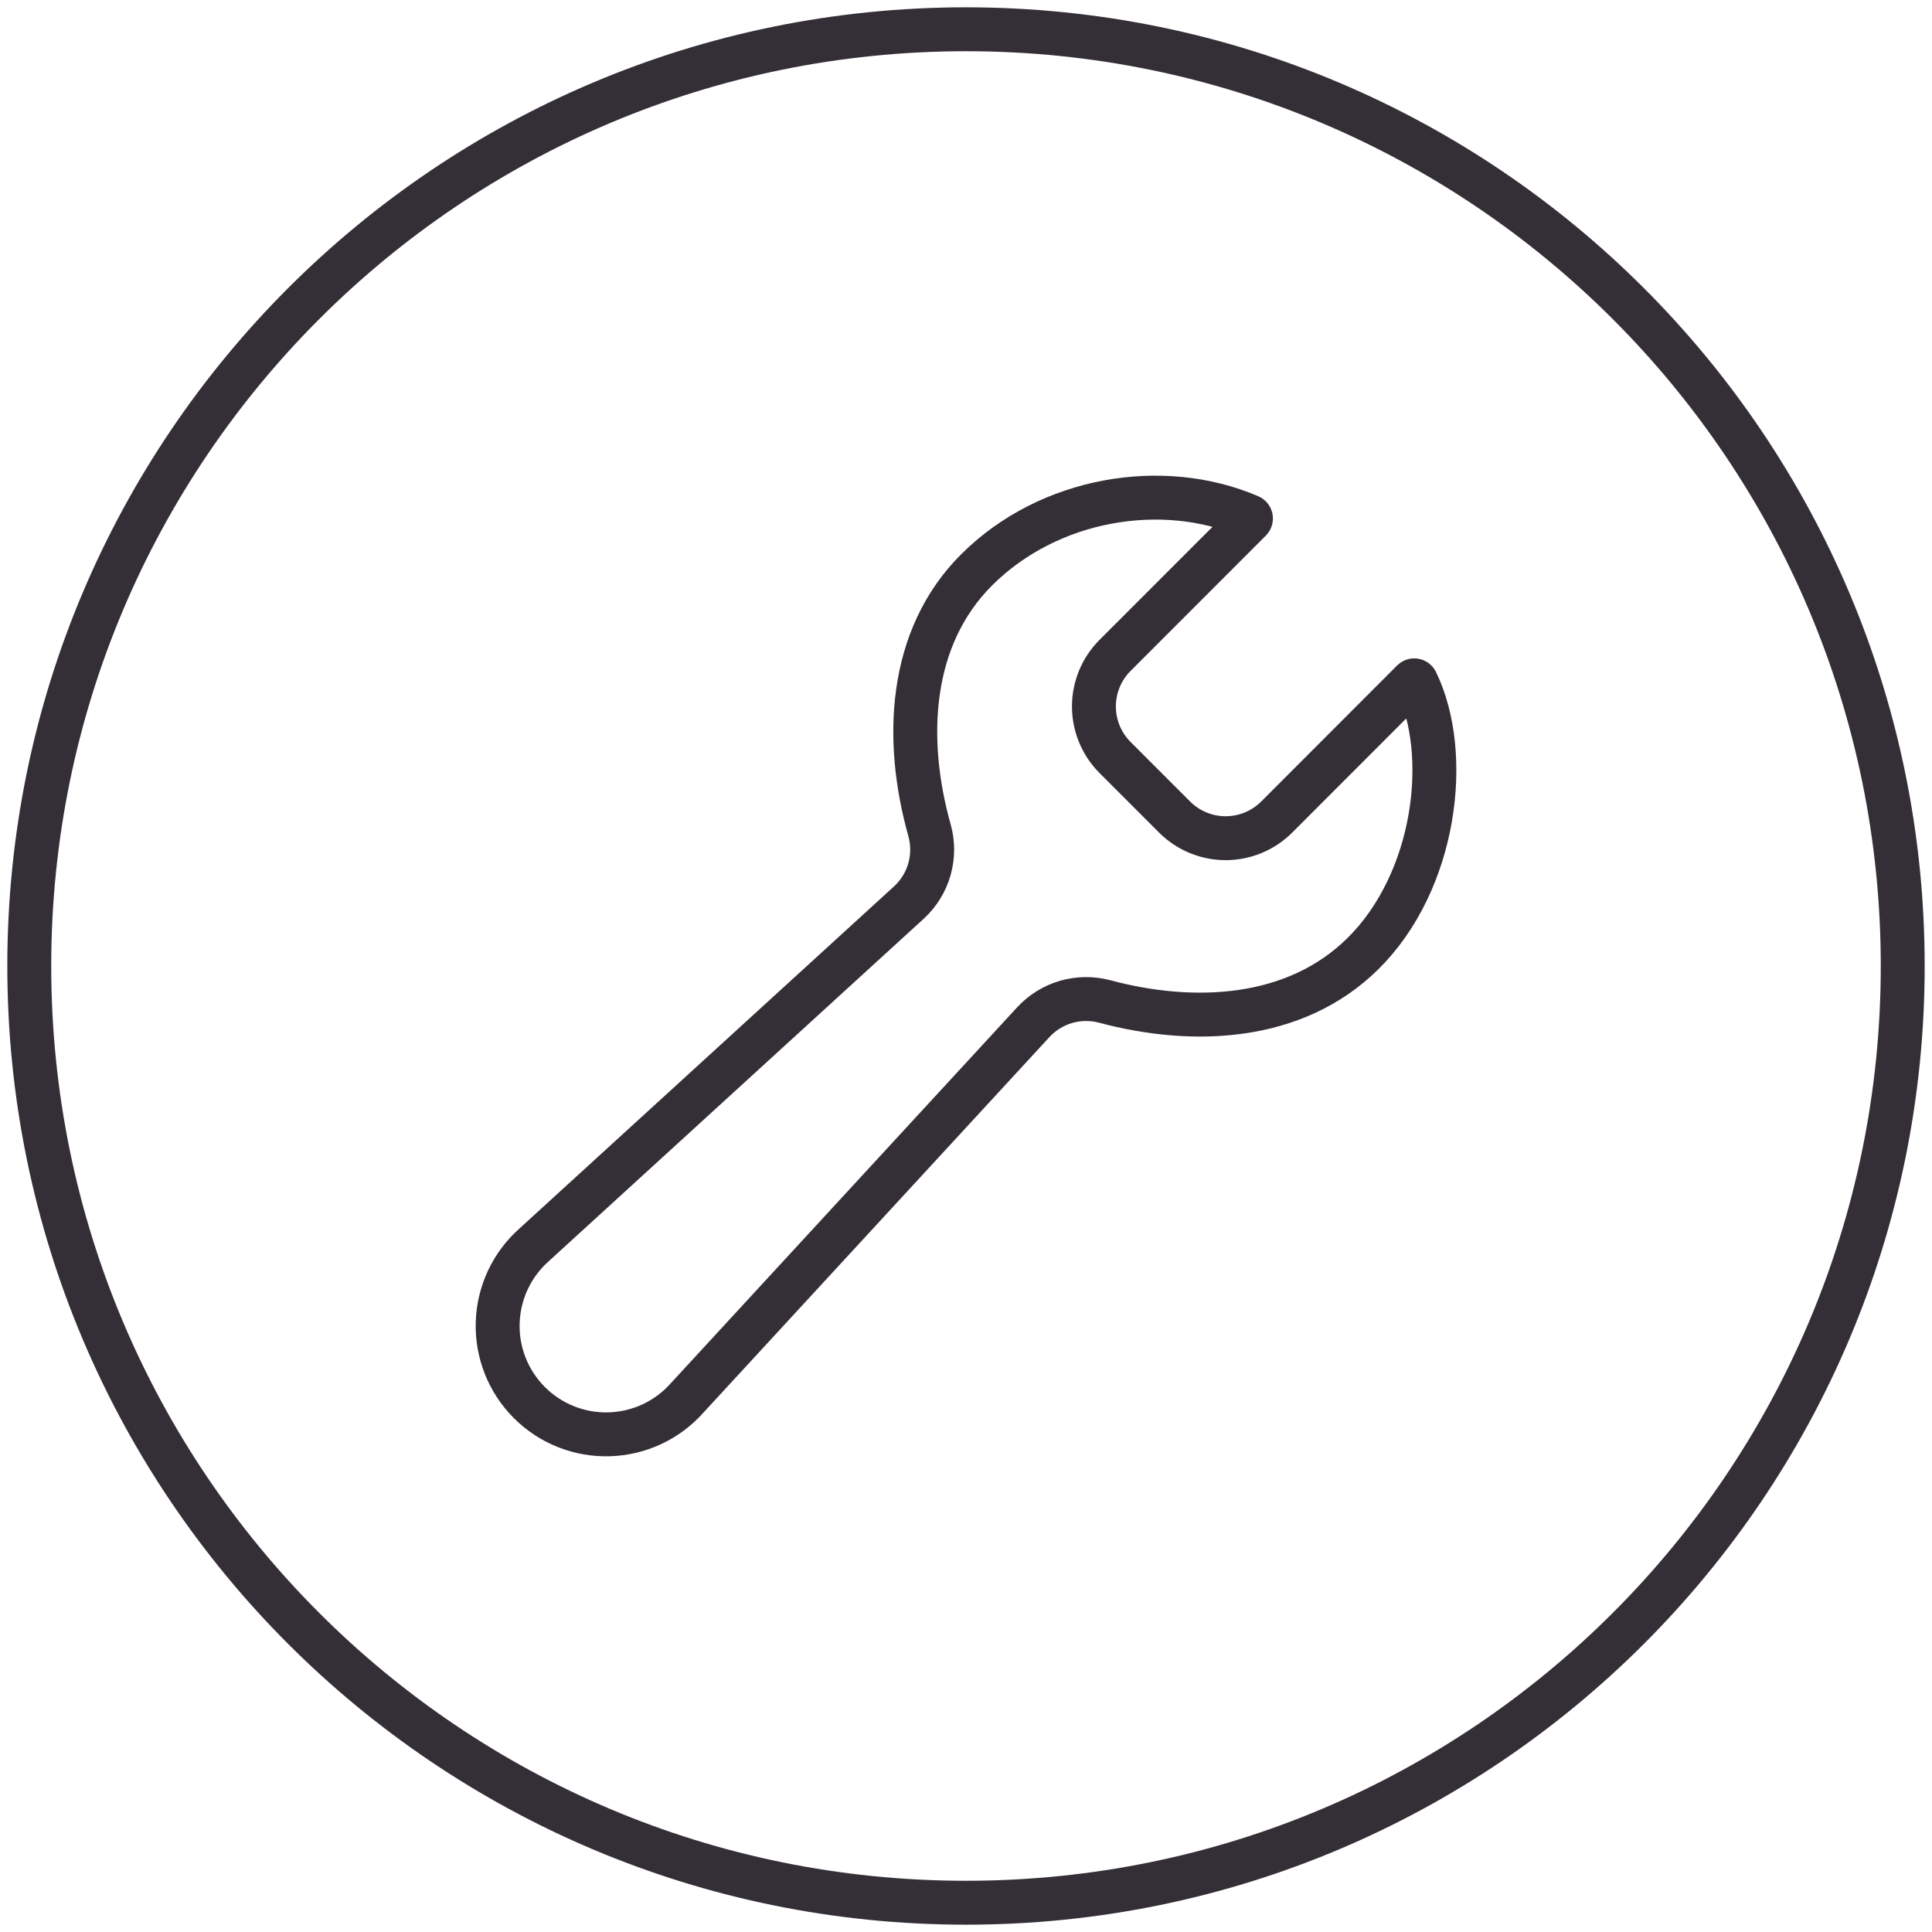
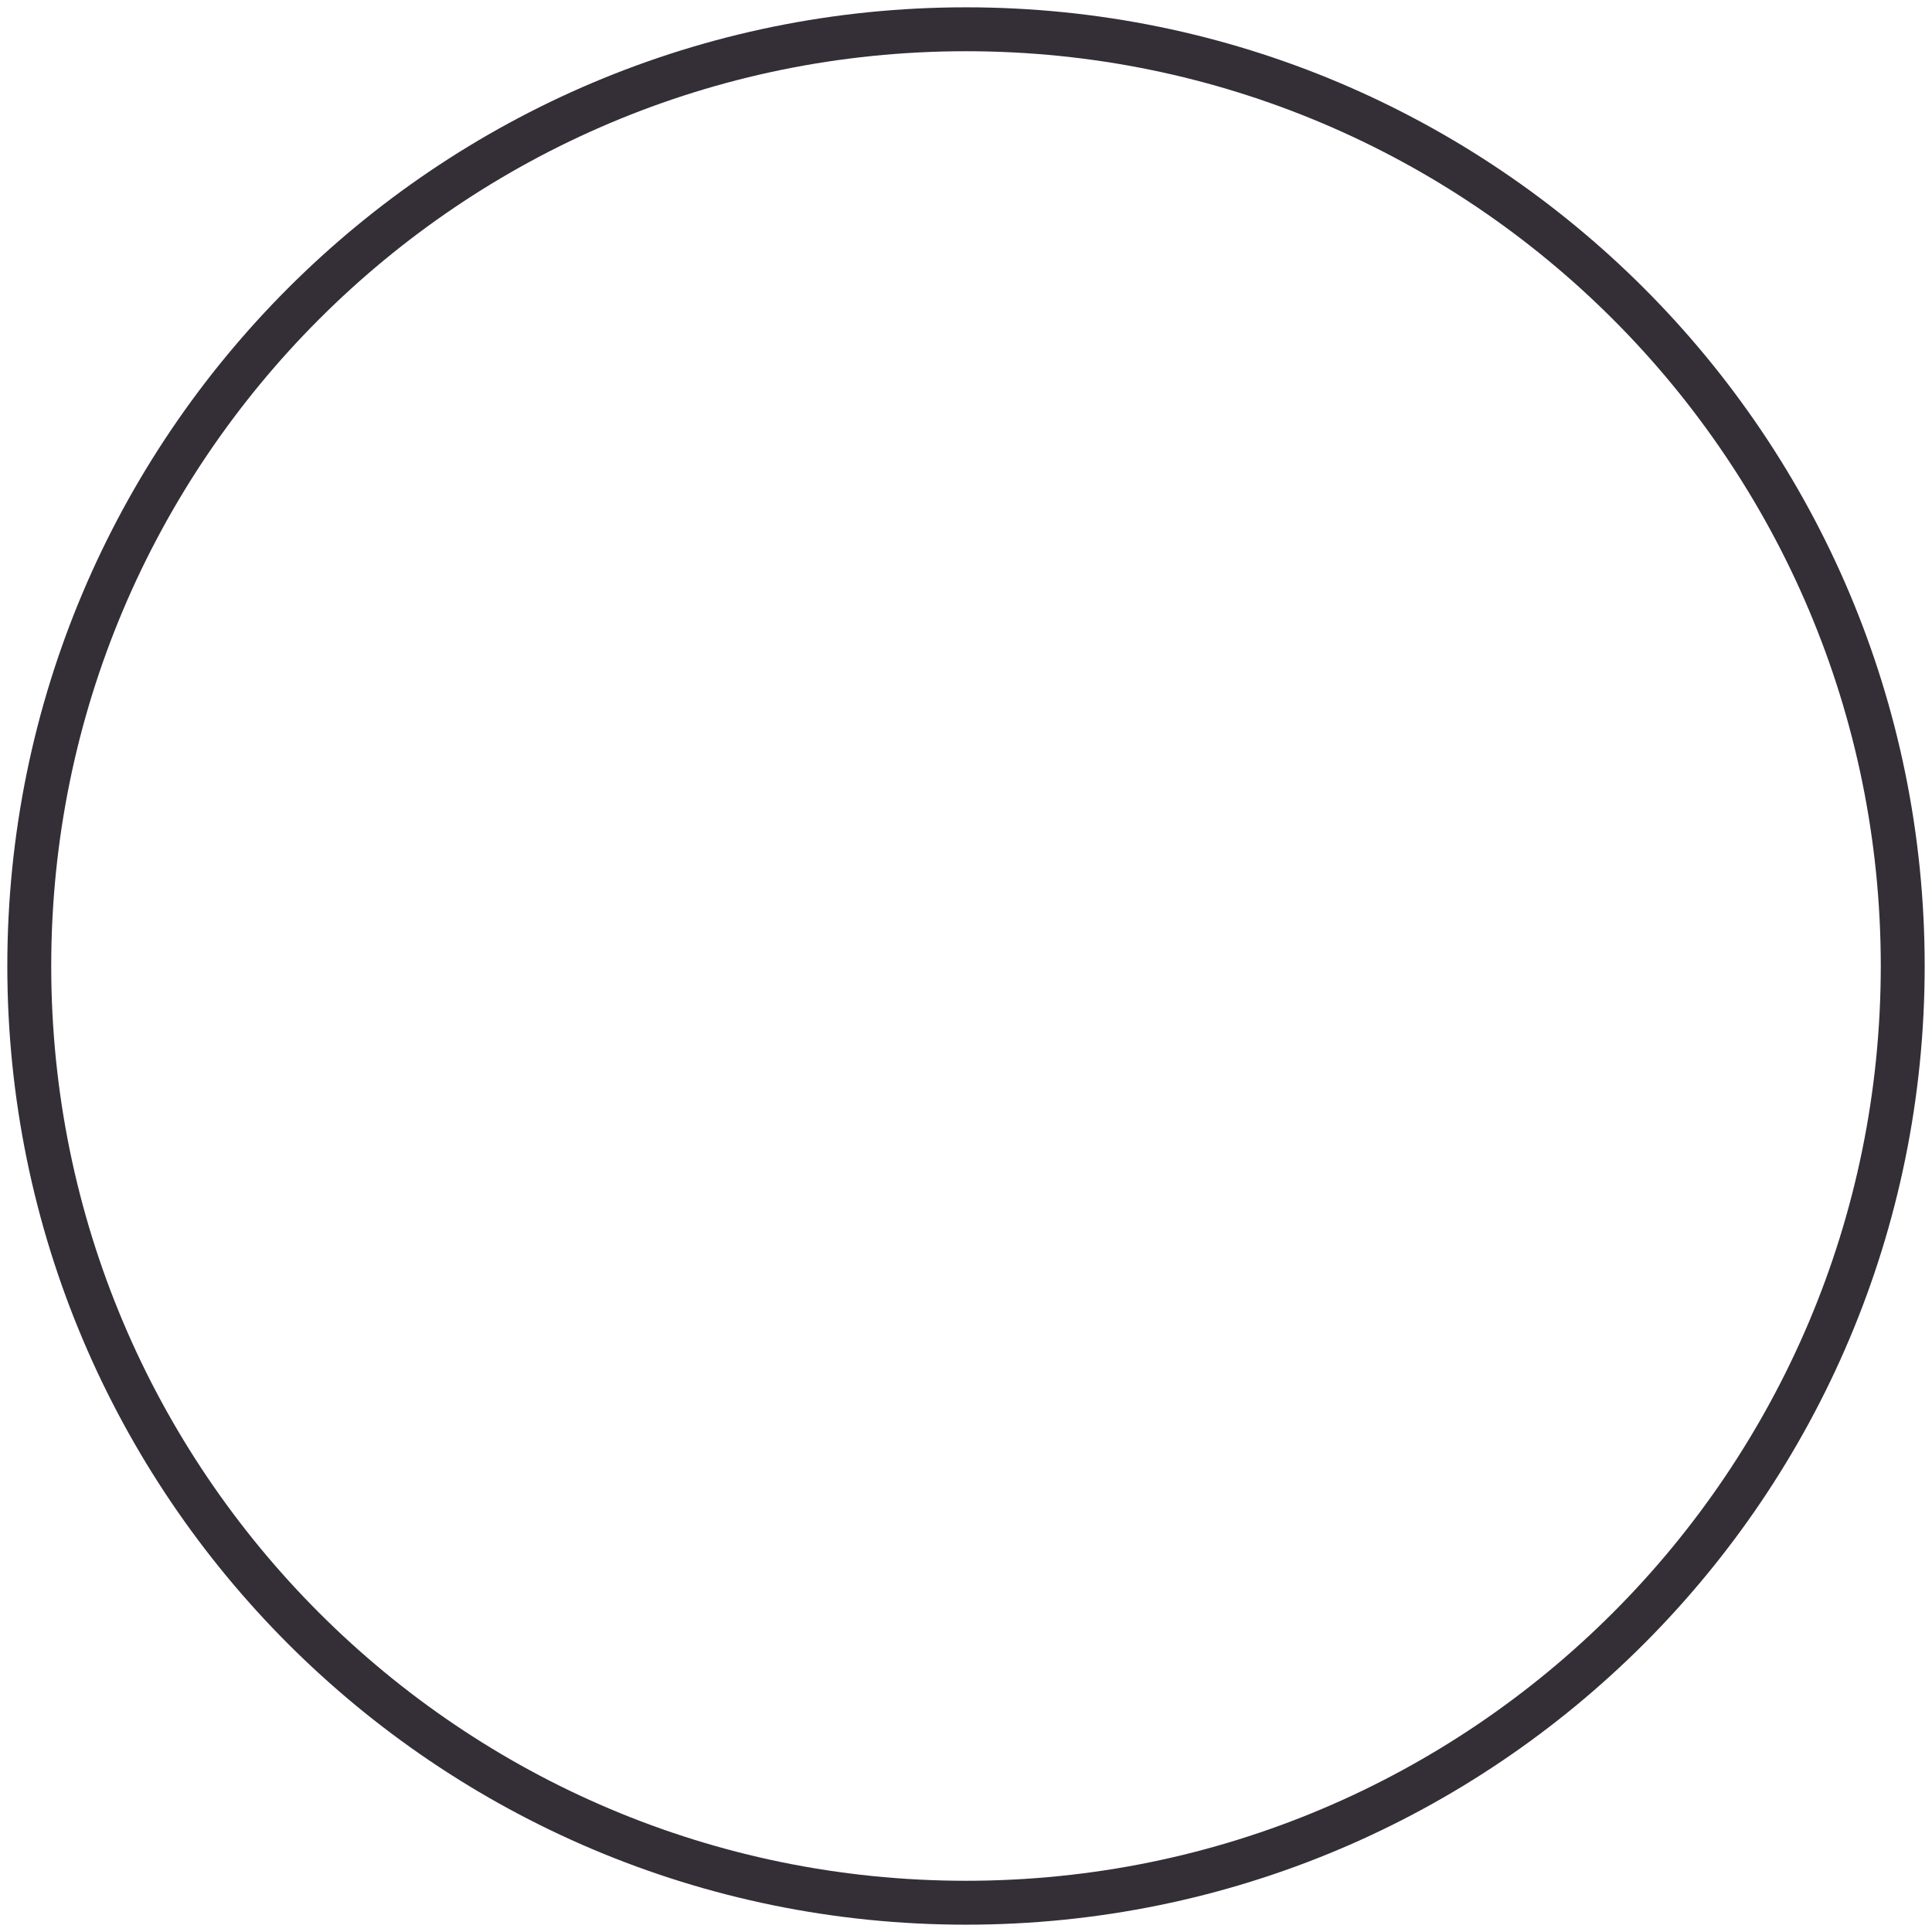
<svg xmlns="http://www.w3.org/2000/svg" width="66" height="66" viewBox="0 0 66 66" fill="none">
  <path d="M33 65C15.327 65 1 50.673 1 33C1 15.327 15.327 1 33 1C50.673 1 65 15.327 65 33C65 50.673 50.673 65 33 65Z" stroke="#342E37" stroke-width="1.5" />
-   <path d="M43.61 27.916C43.147 28.376 42.522 28.634 41.87 28.634C41.218 28.634 40.593 28.376 40.13 27.916L38.088 25.873C37.628 25.411 37.37 24.785 37.37 24.133C37.37 23.481 37.628 22.856 38.088 22.393L42.712 17.767C42.721 17.758 42.728 17.747 42.731 17.735C42.735 17.723 42.736 17.71 42.734 17.698C42.732 17.685 42.726 17.674 42.718 17.664C42.711 17.654 42.7 17.646 42.688 17.641C39.704 16.361 35.834 17.014 33.377 19.453C31.025 21.787 30.892 25.297 31.753 28.36C31.875 28.795 31.875 29.256 31.752 29.691C31.629 30.127 31.388 30.519 31.056 30.826L18.247 42.525C17.869 42.86 17.563 43.269 17.349 43.726C17.135 44.184 17.017 44.68 17.002 45.185C16.986 45.69 17.075 46.193 17.261 46.662C17.447 47.132 17.728 47.558 18.085 47.915C18.442 48.272 18.868 48.553 19.338 48.739C19.807 48.925 20.31 49.014 20.815 48.998C21.32 48.983 21.816 48.865 22.274 48.651C22.731 48.437 23.14 48.131 23.475 47.753L35.305 34.913C35.608 34.587 35.995 34.349 36.422 34.225C36.85 34.102 37.304 34.097 37.735 34.211C40.775 35.025 44.235 34.872 46.555 32.582C49.053 30.121 49.592 25.773 48.381 23.284C48.376 23.273 48.368 23.264 48.358 23.256C48.348 23.249 48.337 23.244 48.325 23.242C48.313 23.24 48.301 23.241 48.289 23.245C48.278 23.249 48.267 23.255 48.258 23.264L43.61 27.916Z" stroke="#342E37" stroke-width="1.5" stroke-miterlimit="10" stroke-linecap="round" />
</svg>